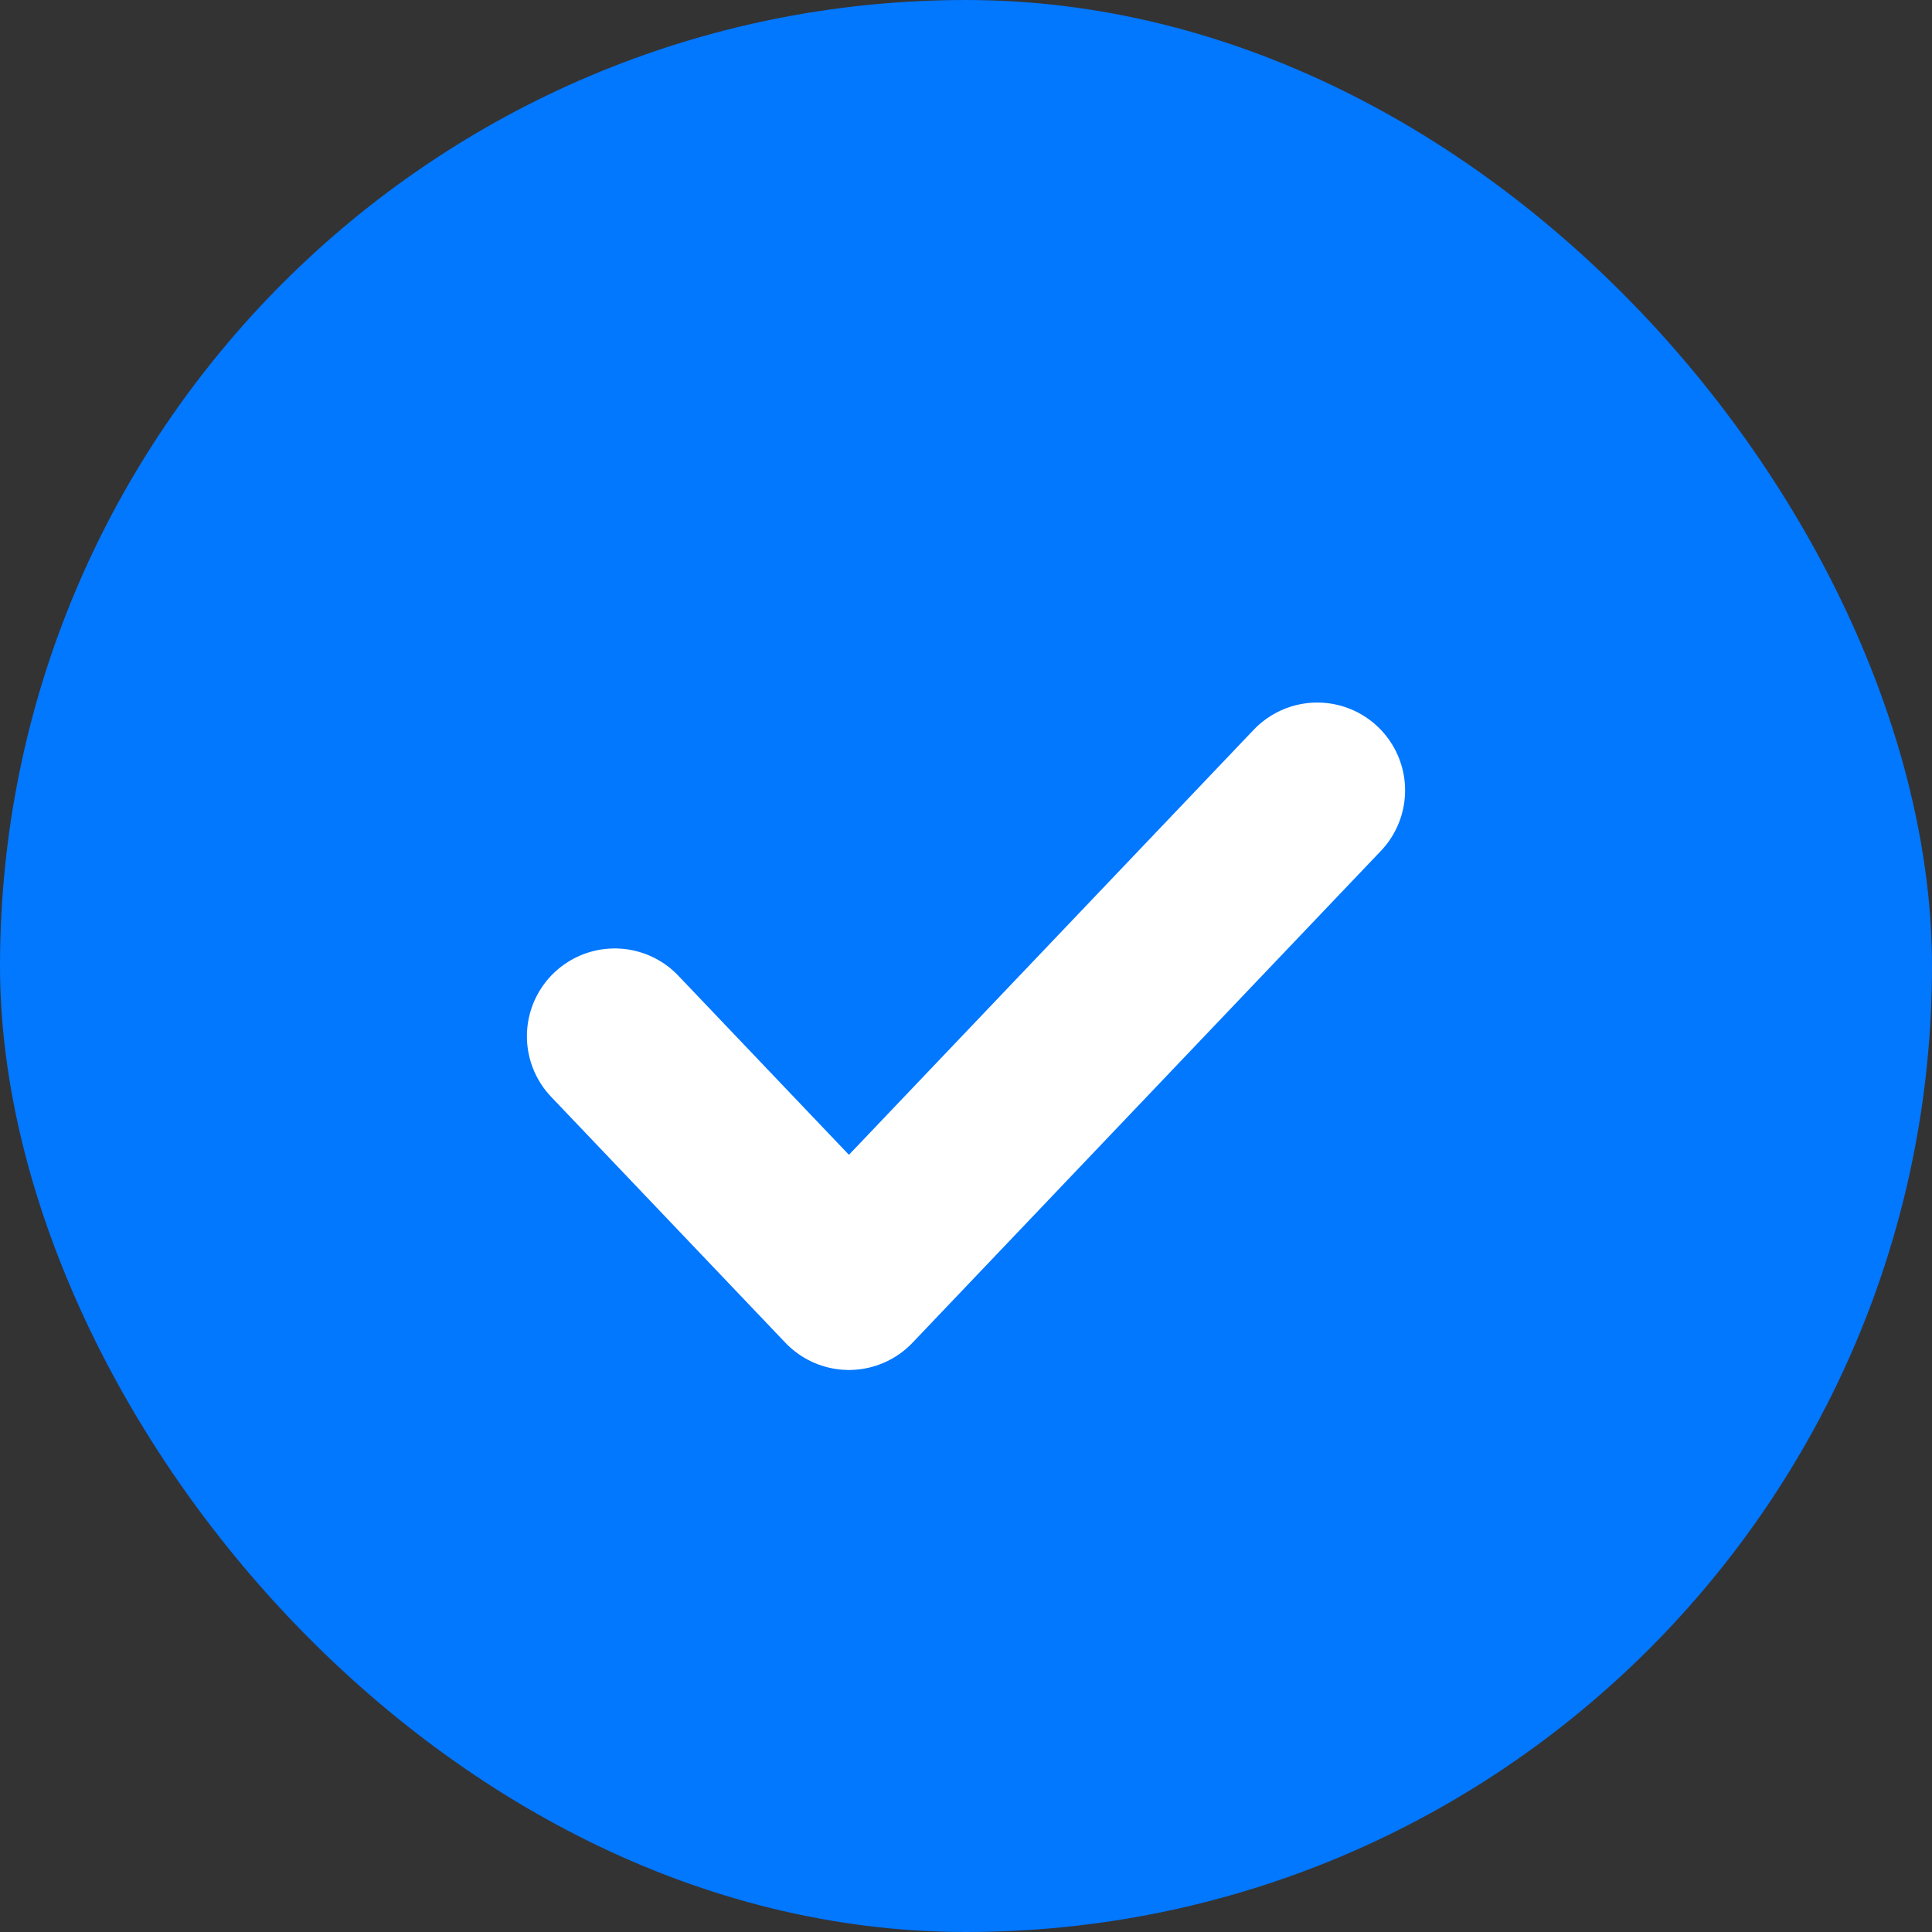
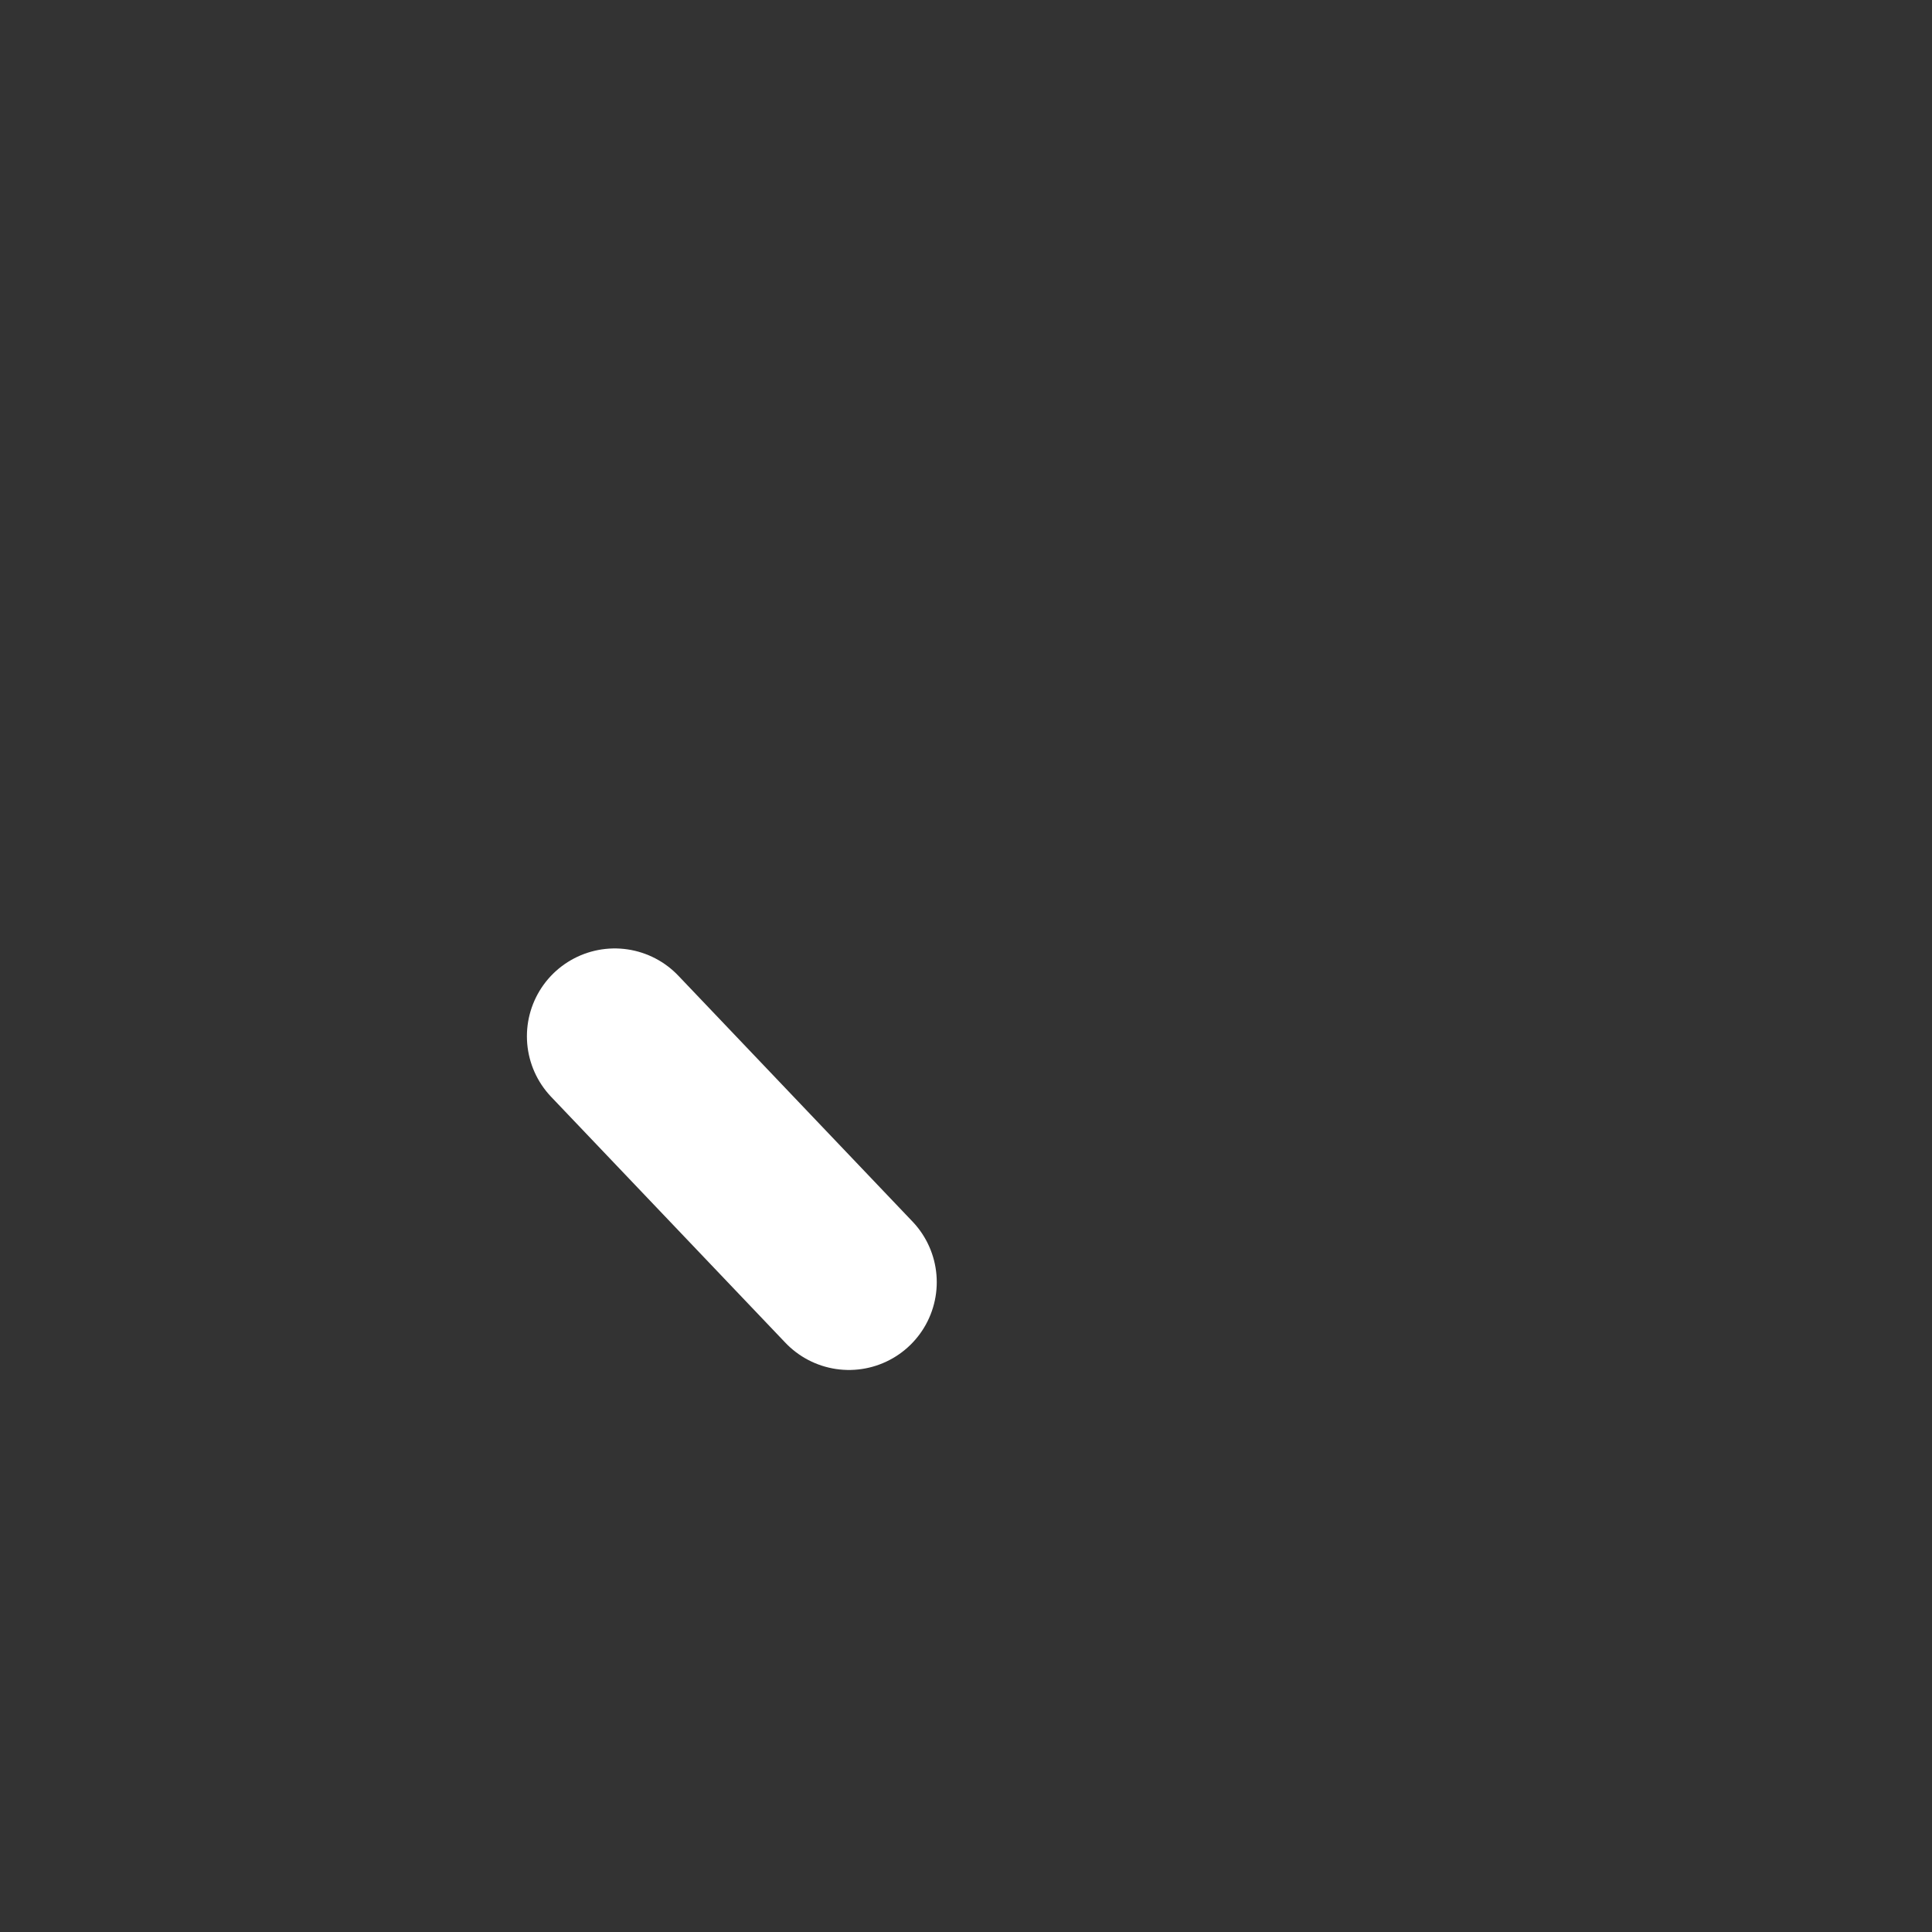
<svg xmlns="http://www.w3.org/2000/svg" width="22" height="22" viewBox="0 0 22 22" fill="none">
  <rect x="0" y="0" width="22" height="22" fill="#333333" stroke="none" />
-   <rect width="22" height="22" rx="11" fill="#0277FF" />
-   <path d="M7 11.8L9.667 14.6L15 9" stroke="white" stroke-width="2" stroke-linecap="round" stroke-linejoin="round" />
+   <path d="M7 11.8L9.667 14.6" stroke="white" stroke-width="2" stroke-linecap="round" stroke-linejoin="round" />
</svg>